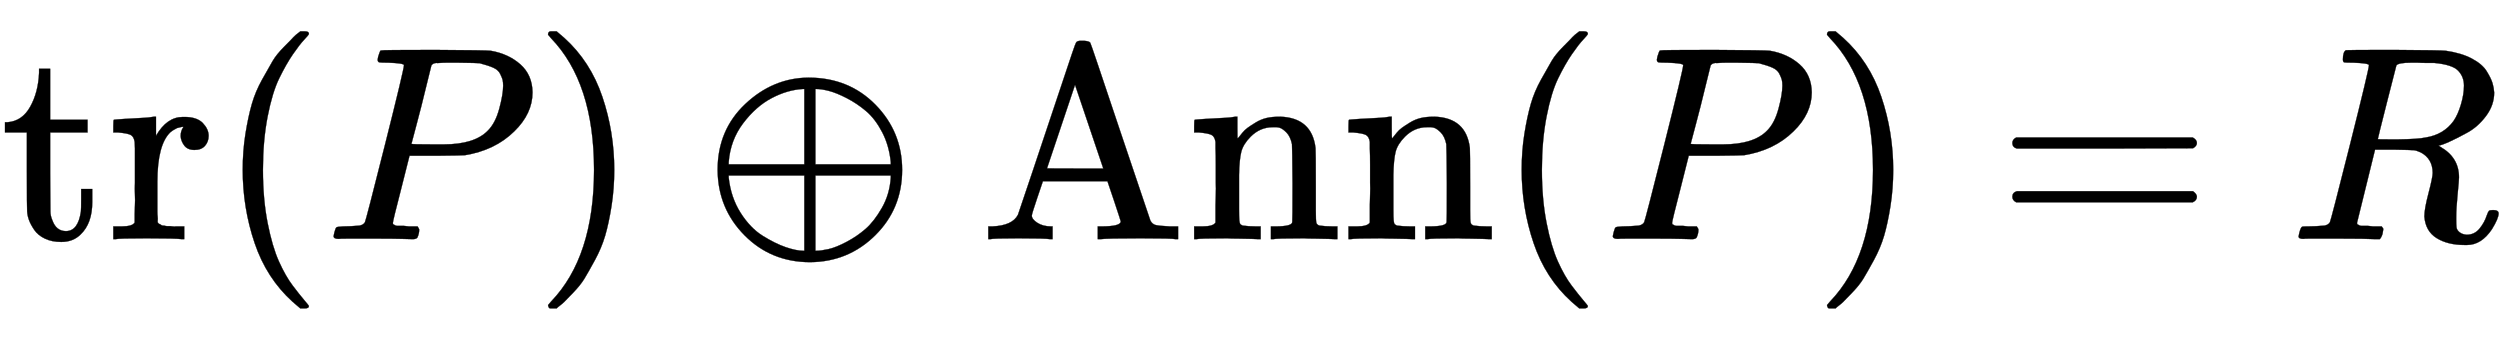
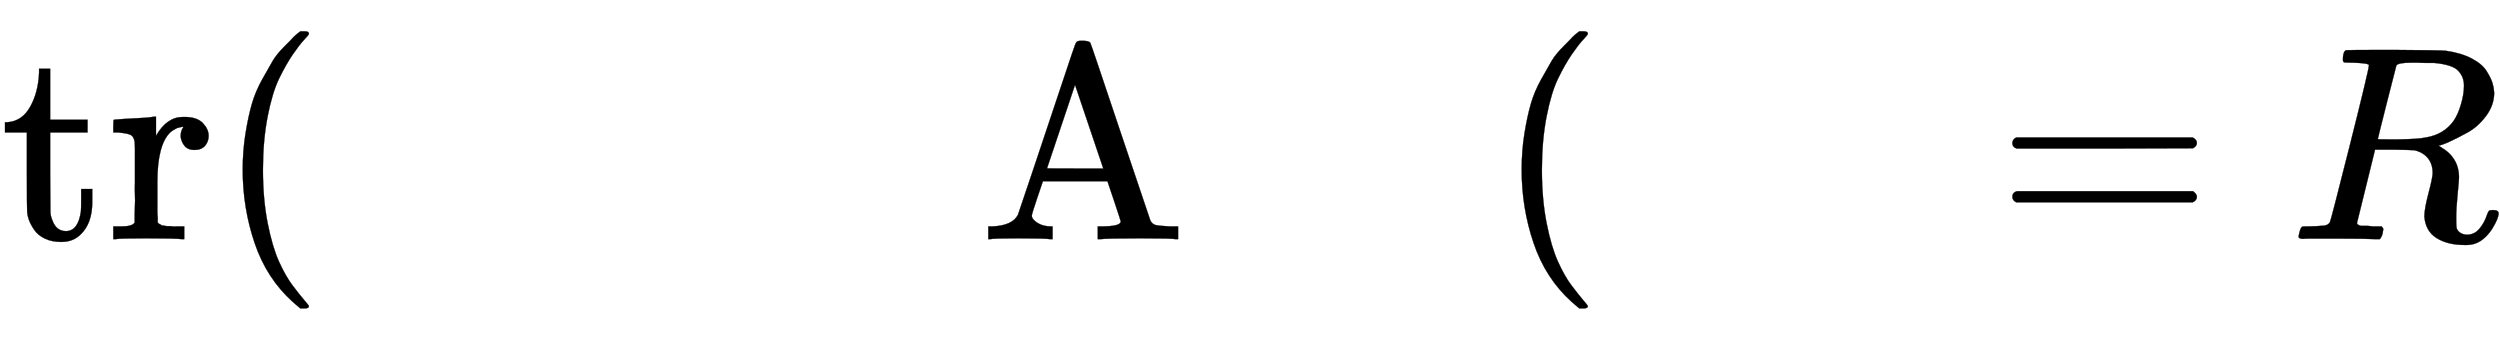
<svg xmlns="http://www.w3.org/2000/svg" xmlns:xlink="http://www.w3.org/1999/xlink" width="20.957ex" height="2.843ex" style="vertical-align: -0.838ex;" viewBox="0 -863.1 9023 1223.9" role="img" focusable="false" aria-labelledby="MathJax-SVG-1-Title">
  <title id="MathJax-SVG-1-Title">{\displaystyle \operatorname {tr} (P)\oplus \operatorname {Ann} (P)=R}</title>
  <defs aria-hidden="true">
    <path stroke-width="1" id="E1-MJMAIN-74" d="M27 422Q80 426 109 478T141 600V615H181V431H316V385H181V241Q182 116 182 100T189 68Q203 29 238 29Q282 29 292 100Q293 108 293 146V181H333V146V134Q333 57 291 17Q264 -10 221 -10Q187 -10 162 2T124 33T105 68T98 100Q97 107 97 248V385H18V422H27Z" />
    <path stroke-width="1" id="E1-MJMAIN-72" d="M36 46H50Q89 46 97 60V68Q97 77 97 91T98 122T98 161T98 203Q98 234 98 269T98 328L97 351Q94 370 83 376T38 385H20V408Q20 431 22 431L32 432Q42 433 60 434T96 436Q112 437 131 438T160 441T171 442H174V373Q213 441 271 441H277Q322 441 343 419T364 373Q364 352 351 337T313 322Q288 322 276 338T263 372Q263 381 265 388T270 400T273 405Q271 407 250 401Q234 393 226 386Q179 341 179 207V154Q179 141 179 127T179 101T180 81T180 66V61Q181 59 183 57T188 54T193 51T200 49T207 48T216 47T225 47T235 46T245 46H276V0H267Q249 3 140 3Q37 3 28 0H20V46H36Z" />
    <path stroke-width="1" id="E1-MJMAIN-28" d="M94 250Q94 319 104 381T127 488T164 576T202 643T244 695T277 729T302 750H315H319Q333 750 333 741Q333 738 316 720T275 667T226 581T184 443T167 250T184 58T225 -81T274 -167T316 -220T333 -241Q333 -250 318 -250H315H302L274 -226Q180 -141 137 -14T94 250Z" />
-     <path stroke-width="1" id="E1-MJMATHI-50" d="M287 628Q287 635 230 637Q206 637 199 638T192 648Q192 649 194 659Q200 679 203 681T397 683Q587 682 600 680Q664 669 707 631T751 530Q751 453 685 389Q616 321 507 303Q500 302 402 301H307L277 182Q247 66 247 59Q247 55 248 54T255 50T272 48T305 46H336Q342 37 342 35Q342 19 335 5Q330 0 319 0Q316 0 282 1T182 2Q120 2 87 2T51 1Q33 1 33 11Q33 13 36 25Q40 41 44 43T67 46Q94 46 127 49Q141 52 146 61Q149 65 218 339T287 628ZM645 554Q645 567 643 575T634 597T609 619T560 635Q553 636 480 637Q463 637 445 637T416 636T404 636Q391 635 386 627Q384 621 367 550T332 412T314 344Q314 342 395 342H407H430Q542 342 590 392Q617 419 631 471T645 554Z" />
-     <path stroke-width="1" id="E1-MJMAIN-29" d="M60 749L64 750Q69 750 74 750H86L114 726Q208 641 251 514T294 250Q294 182 284 119T261 12T224 -76T186 -143T145 -194T113 -227T90 -246Q87 -249 86 -250H74Q66 -250 63 -250T58 -247T55 -238Q56 -237 66 -225Q221 -64 221 250T66 725Q56 737 55 738Q55 746 60 749Z" />
-     <path stroke-width="1" id="E1-MJMAIN-2295" d="M56 250Q56 394 156 488T384 583Q530 583 626 485T722 250Q722 110 625 14T390 -83Q249 -83 153 14T56 250ZM364 542Q308 539 251 509T148 418T96 278V270H369V542H364ZM681 278Q675 338 650 386T592 462T522 509T458 535T412 542H409V270H681V278ZM96 222Q104 150 139 95T219 12T302 -29T366 -42H369V230H96V222ZM681 222V230H409V-42H412Q429 -42 456 -36T521 -10T590 37T649 113T681 222Z" />
    <path stroke-width="1" id="E1-MJMAIN-41" d="M255 0Q240 3 140 3Q48 3 39 0H32V46H47Q119 49 139 88Q140 91 192 245T295 553T348 708Q351 716 366 716H376Q396 715 400 709Q402 707 508 390L617 67Q624 54 636 51T687 46H717V0H708Q699 3 581 3Q458 3 437 0H427V46H440Q510 46 510 64Q510 66 486 138L462 209H229L209 150Q189 91 189 85Q189 72 209 59T259 46H264V0H255ZM447 255L345 557L244 256Q244 255 345 255H447Z" />
-     <path stroke-width="1" id="E1-MJMAIN-6E" d="M41 46H55Q94 46 102 60V68Q102 77 102 91T102 122T103 161T103 203Q103 234 103 269T102 328V351Q99 370 88 376T43 385H25V408Q25 431 27 431L37 432Q47 433 65 434T102 436Q119 437 138 438T167 441T178 442H181V402Q181 364 182 364T187 369T199 384T218 402T247 421T285 437Q305 442 336 442Q450 438 463 329Q464 322 464 190V104Q464 66 466 59T477 49Q498 46 526 46H542V0H534L510 1Q487 2 460 2T422 3Q319 3 310 0H302V46H318Q379 46 379 62Q380 64 380 200Q379 335 378 343Q372 371 358 385T334 402T308 404Q263 404 229 370Q202 343 195 315T187 232V168V108Q187 78 188 68T191 55T200 49Q221 46 249 46H265V0H257L234 1Q210 2 183 2T145 3Q42 3 33 0H25V46H41Z" />
    <path stroke-width="1" id="E1-MJMAIN-3D" d="M56 347Q56 360 70 367H707Q722 359 722 347Q722 336 708 328L390 327H72Q56 332 56 347ZM56 153Q56 168 72 173H708Q722 163 722 153Q722 140 707 133H70Q56 140 56 153Z" />
    <path stroke-width="1" id="E1-MJMATHI-52" d="M230 637Q203 637 198 638T193 649Q193 676 204 682Q206 683 378 683Q550 682 564 680Q620 672 658 652T712 606T733 563T739 529Q739 484 710 445T643 385T576 351T538 338L545 333Q612 295 612 223Q612 212 607 162T602 80V71Q602 53 603 43T614 25T640 16Q668 16 686 38T712 85Q717 99 720 102T735 105Q755 105 755 93Q755 75 731 36Q693 -21 641 -21H632Q571 -21 531 4T487 82Q487 109 502 166T517 239Q517 290 474 313Q459 320 449 321T378 323H309L277 193Q244 61 244 59Q244 55 245 54T252 50T269 48T302 46H333Q339 38 339 37T336 19Q332 6 326 0H311Q275 2 180 2Q146 2 117 2T71 2T50 1Q33 1 33 10Q33 12 36 24Q41 43 46 45Q50 46 61 46H67Q94 46 127 49Q141 52 146 61Q149 65 218 339T287 628Q287 635 230 637ZM630 554Q630 586 609 608T523 636Q521 636 500 636T462 637H440Q393 637 386 627Q385 624 352 494T319 361Q319 360 388 360Q466 361 492 367Q556 377 592 426Q608 449 619 486T630 554Z" />
  </defs>
  <g stroke="currentColor" fill="currentColor" stroke-width="0" transform="matrix(1 0 0 -1 0 0)" aria-hidden="true">
    <use xlink:href="#E1-MJMAIN-74" />
    <use xlink:href="#E1-MJMAIN-72" x="389" y="0" />
    <use xlink:href="#E1-MJMAIN-28" x="782" y="0" />
    <use xlink:href="#E1-MJMATHI-50" x="1171" y="0" />
    <use xlink:href="#E1-MJMAIN-29" x="1923" y="0" />
    <use xlink:href="#E1-MJMAIN-2295" x="2534" y="0" />
    <g transform="translate(3535,0)">
      <use xlink:href="#E1-MJMAIN-41" />
      <use xlink:href="#E1-MJMAIN-6E" x="750" y="0" />
      <use xlink:href="#E1-MJMAIN-6E" x="1307" y="0" />
    </g>
    <use xlink:href="#E1-MJMAIN-28" x="5398" y="0" />
    <use xlink:href="#E1-MJMATHI-50" x="5788" y="0" />
    <use xlink:href="#E1-MJMAIN-29" x="6539" y="0" />
    <use xlink:href="#E1-MJMAIN-3D" x="7207" y="0" />
    <use xlink:href="#E1-MJMATHI-52" x="8263" y="0" />
  </g>
</svg>